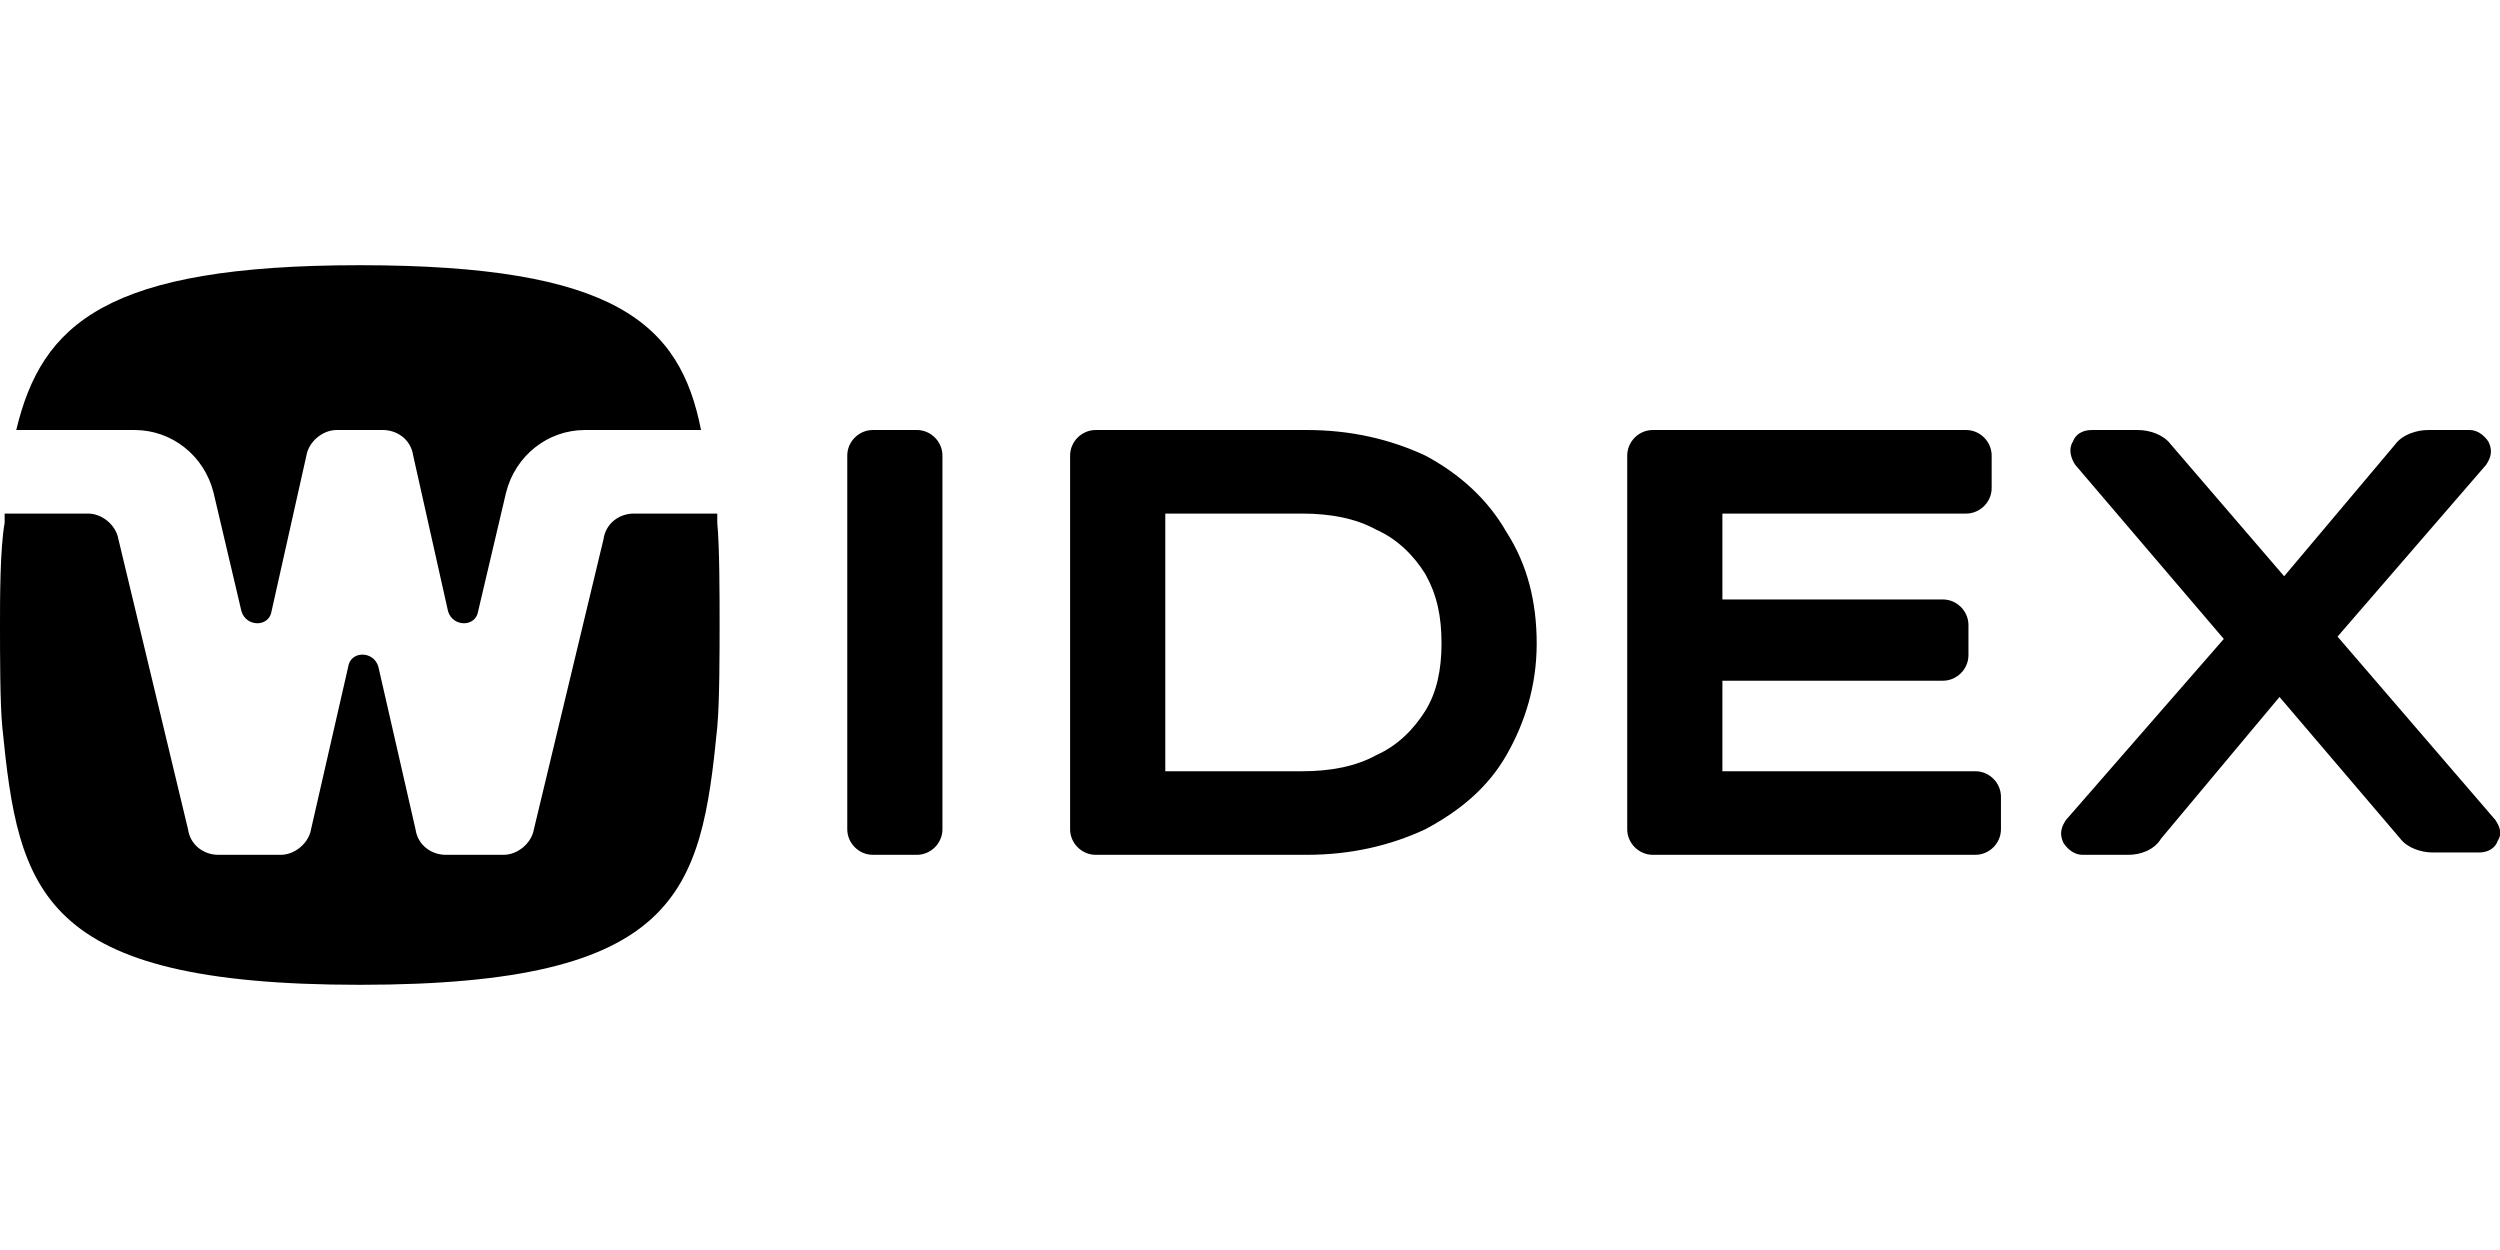
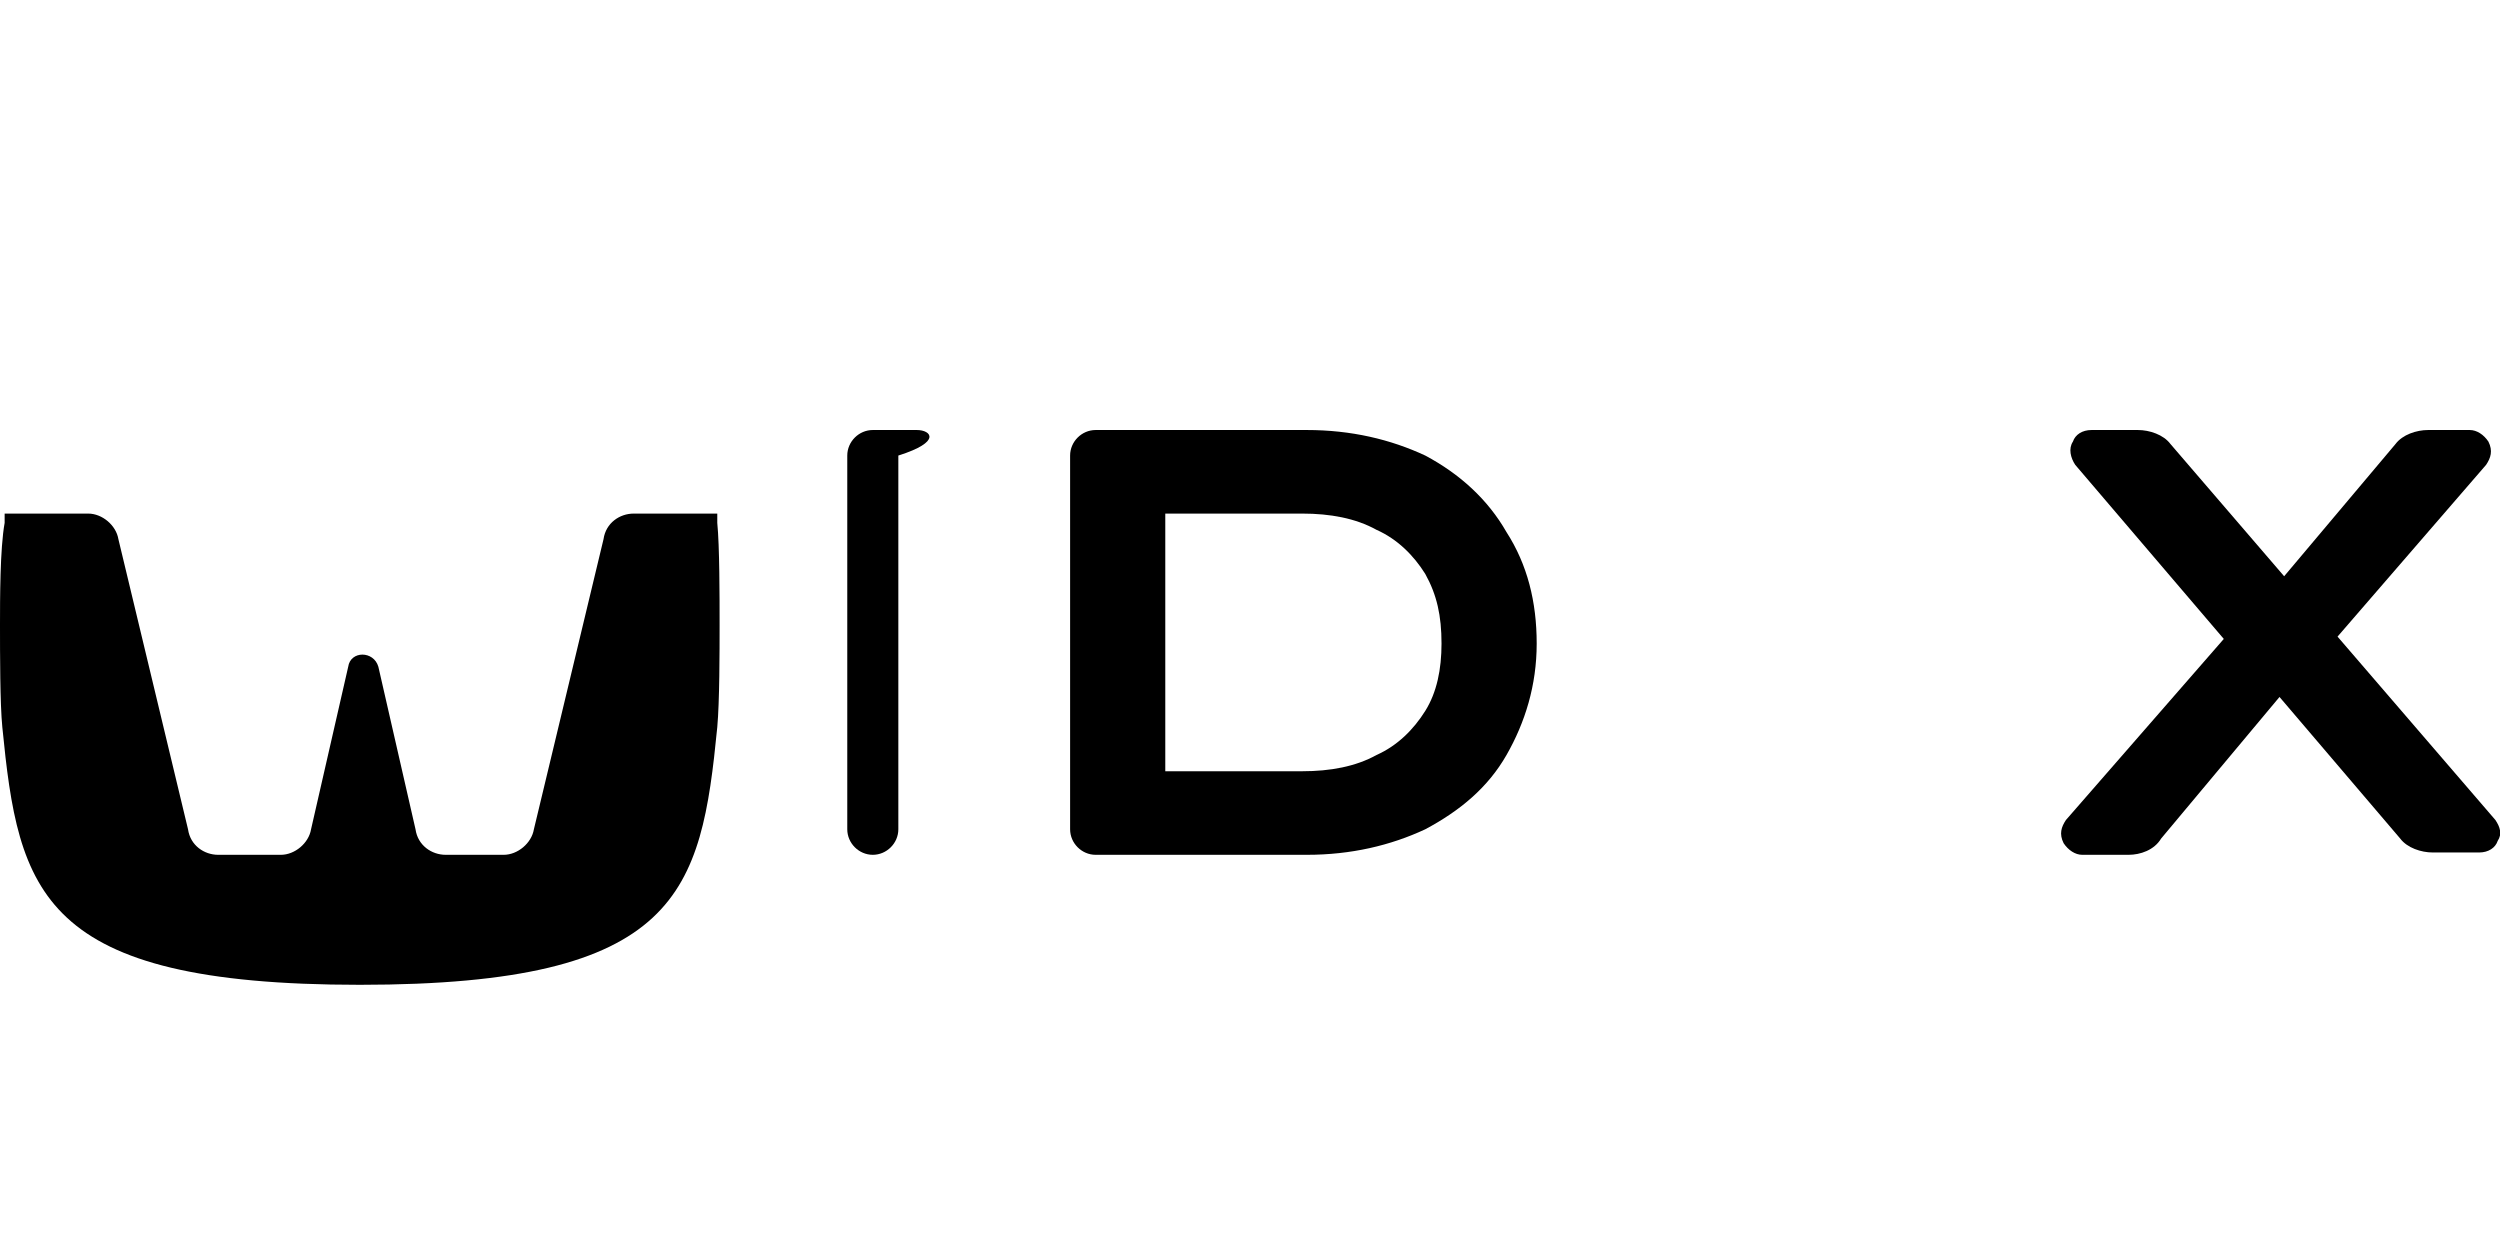
<svg xmlns="http://www.w3.org/2000/svg" viewBox="0 0 256 128">
  <g transform="translate(0 27.157) scale(2.377)">
    <style>.st0{fill:#000000;}</style>
    <g id="XMLID_78_">
      <g id="XMLID_82_">
-         <path id="XMLID_88_" class="st0" d="M39.5,7.1h-1.9c-0.6,0-1.1,0.5-1.1,1.1v16.1c0,0.6,0.5,1.1,1.1,1.1h1.9c0.6,0,1.1-0.5,1.1-1.1    V8.2C40.6,7.6,40.1,7.1,39.5,7.1z" />
+         <path id="XMLID_88_" class="st0" d="M39.5,7.1h-1.9c-0.6,0-1.1,0.5-1.1,1.1v16.1c0,0.6,0.5,1.1,1.1,1.1c0.6,0,1.1-0.5,1.1-1.1    V8.2C40.6,7.6,40.1,7.1,39.5,7.1z" />
        <path id="XMLID_85_" class="st0" d="M61.4,8.2c-1.5-0.7-3.2-1.1-5.1-1.1h-9.1c-0.6,0-1.1,0.5-1.1,1.1v16.1c0,0.6,0.5,1.1,1.1,1.1    h9.1c1.9,0,3.6-0.4,5.1-1.1c1.5-0.8,2.7-1.8,3.5-3.2c0.8-1.4,1.3-3,1.3-4.8s-0.4-3.4-1.3-4.8C64.1,10.1,62.9,9,61.4,8.2z     M62.1,16.3c0,1.1-0.2,2.1-0.7,2.9c-0.5,0.8-1.2,1.5-2.1,1.9c-0.9,0.5-2,0.7-3.2,0.7h-5.9V10.7h5.9c1.2,0,2.3,0.2,3.2,0.7    c0.9,0.4,1.6,1.1,2.1,1.9C61.9,14.2,62.1,15.1,62.1,16.3z" />
-         <path id="XMLID_84_" class="st0" d="M85.1,21.8H74.2v-3.9h9.5c0.6,0,1.1-0.5,1.1-1.1v-1.3c0-0.6-0.5-1.1-1.1-1.1h-9.5v-3.7h10.5    c0.6,0,1.1-0.5,1.1-1.1V8.2c0-0.6-0.5-1.1-1.1-1.1H71.2c-0.6,0-1.1,0.5-1.1,1.1v16.1c0,0.6,0.5,1.1,1.1,1.1h13.9    c0.6,0,1.1-0.5,1.1-1.1v-1.4C86.2,22.3,85.7,21.8,85.1,21.8z" />
        <path id="XMLID_83_" class="st0" d="M107.5,23.9l-6.8-7.9l6.4-7.4c0.2-0.3,0.3-0.6,0.1-1c-0.2-0.3-0.5-0.5-0.8-0.5h-1.8    c-0.5,0-1.1,0.2-1.4,0.6l-4.8,5.7l-4.9-5.7c-0.3-0.4-0.9-0.6-1.4-0.6h-2c-0.4,0-0.7,0.2-0.8,0.5c-0.2,0.3-0.1,0.7,0.1,1l6.4,7.5    L89,23.9c-0.2,0.3-0.3,0.6-0.1,1c0.2,0.3,0.5,0.5,0.8,0.5h2c0.5,0,1.1-0.2,1.4-0.7l5.1-6.1l5.2,6.1c0.3,0.4,0.9,0.6,1.4,0.6h2    c0.4,0,0.7-0.2,0.8-0.5C107.8,24.5,107.7,24.2,107.5,23.9z" />
      </g>
      <g id="XMLID_79_">
-         <path id="XMLID_81_" class="st0" d="M5.8,7.1c1.6,0,3,1.1,3.4,2.7l1.2,5.1c0.2,0.7,1.2,0.7,1.3,0l1.5-6.7c0.1-0.6,0.7-1.1,1.3-1.1    h2c0.6,0,1.2,0.4,1.3,1.1l1.5,6.7c0.2,0.7,1.2,0.7,1.3,0l1.2-5.1c0.4-1.6,1.8-2.7,3.4-2.7h5C29.3,2.5,26.5,0,15.5,0    C4.6,0,1.8,2.5,0.7,7.1H5.8z" />
        <path id="XMLID_80_" class="st0" d="M30.9,10.7h-3.6c-0.6,0-1.2,0.4-1.3,1.1L23,24.3c-0.1,0.6-0.7,1.1-1.3,1.1h-2.5    c-0.6,0-1.2-0.4-1.3-1.1l-1.6-7c-0.2-0.7-1.2-0.7-1.3,0l-1.6,7c-0.1,0.6-0.7,1.1-1.3,1.1H9.4c-0.6,0-1.2-0.4-1.3-1.1L5.1,11.8    c-0.1-0.6-0.7-1.1-1.3-1.1H0.2c0,0.1,0,0.2,0,0.4C0,12.2,0,14.4,0,15.5c0,1.2,0,3.4,0.1,4.4C0.8,27,1.7,31,15.5,31    c13.8,0,14.7-4,15.4-11.1c0.1-1.1,0.1-3.3,0.1-4.4c0-1.2,0-3.4-0.1-4.4C30.9,11,30.9,10.8,30.9,10.7z" />
      </g>
    </g>
  </g>
</svg>